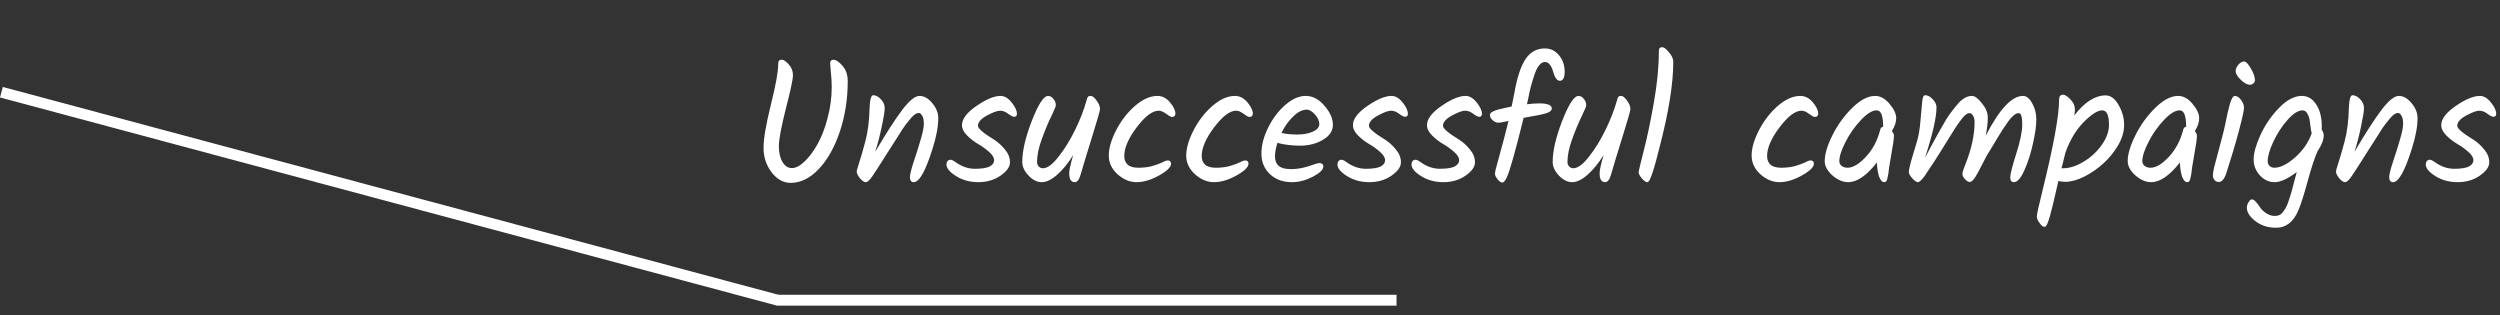
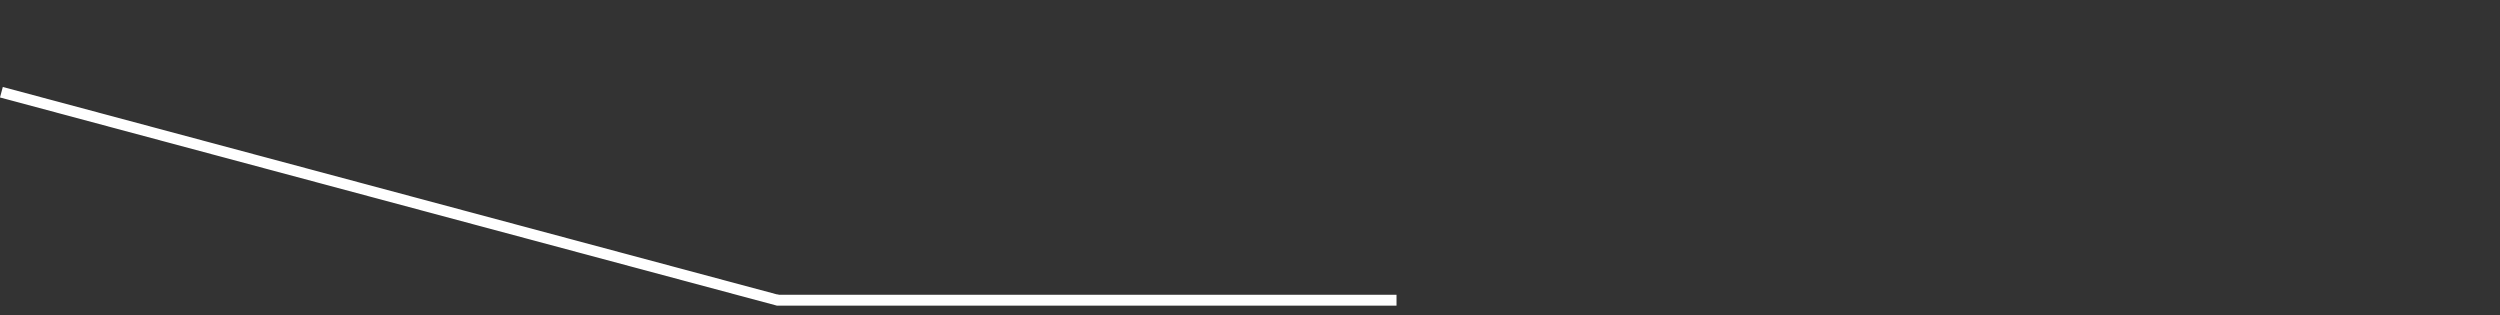
<svg xmlns="http://www.w3.org/2000/svg" width="230" height="29" viewBox="0 0 230 29" fill="none">
  <rect x="0" y="0" width="230" height="29" fill="#333333" stroke="none" />
  <rect x="128.479" y="28.119" width="57" height="1" transform="rotate(180 128.479 28.119)" fill="white" />
  <rect x="71.478" y="28.119" width="74" height="1" transform="rotate(-165 71.478 28.119)" fill="white" />
-   <path d="M71.591 5.976C71.591 5.795 71.612 5.672 71.655 5.608C71.697 5.533 71.793 5.496 71.943 5.496C72.103 5.496 72.311 5.64 72.567 5.928C72.823 6.205 72.951 6.536 72.951 6.92C72.951 7.293 72.732 8.323 72.295 10.008C71.868 11.693 71.655 12.84 71.655 13.448C71.655 14.045 71.767 14.531 71.991 14.904C72.215 15.277 72.503 15.464 72.855 15.464C73.207 15.464 73.596 15.261 74.023 14.856C74.449 14.451 74.844 13.923 75.207 13.272C75.58 12.611 75.889 11.811 76.135 10.872C76.391 9.923 76.519 8.968 76.519 8.008C76.519 7.56 76.492 7.112 76.439 6.664C76.396 6.216 76.375 5.939 76.375 5.832C76.375 5.608 76.471 5.496 76.663 5.496C76.908 5.496 77.191 5.683 77.511 6.056C77.831 6.419 77.991 6.888 77.991 7.464C77.991 9.107 77.751 10.648 77.271 12.088C76.791 13.528 76.145 14.68 75.335 15.544C74.524 16.397 73.66 16.824 72.743 16.824C72.071 16.824 71.484 16.499 70.983 15.848C70.492 15.197 70.247 14.451 70.247 13.608C70.247 12.765 70.471 11.443 70.919 9.64C71.367 7.827 71.591 6.605 71.591 5.976ZM80.513 13.976C81.537 12.237 82.369 10.947 83.009 10.104C83.66 9.251 84.188 8.824 84.593 8.824C85.009 8.824 85.399 9.043 85.761 9.48C86.135 9.917 86.321 10.381 86.321 10.872C86.321 11.64 86.145 12.579 85.793 13.688C85.153 15.736 84.577 16.76 84.065 16.76C83.831 16.76 83.713 16.6 83.713 16.28C83.713 16.056 83.825 15.603 84.049 14.92C84.284 14.227 84.497 13.549 84.689 12.888C84.892 12.216 84.993 11.715 84.993 11.384C84.993 11.043 84.94 10.792 84.833 10.632C84.737 10.472 84.636 10.392 84.529 10.392C84.433 10.392 84.332 10.424 84.225 10.488C84.119 10.552 83.996 10.659 83.857 10.808C83.729 10.957 83.607 11.107 83.489 11.256C83.372 11.395 83.223 11.597 83.041 11.864C82.871 12.131 82.727 12.36 82.609 12.552C82.492 12.733 82.321 13 82.097 13.352C81.873 13.704 81.703 13.971 81.585 14.152C81.468 14.333 81.313 14.579 81.121 14.888C80.929 15.197 80.775 15.437 80.657 15.608C80.551 15.779 80.428 15.965 80.289 16.168C80.023 16.563 79.809 16.76 79.649 16.76C79.5 16.76 79.324 16.643 79.121 16.408C78.919 16.163 78.817 15.949 78.817 15.768C78.817 15.715 78.855 15.571 78.929 15.336C79.132 14.717 79.356 13.955 79.601 13.048C79.847 12.131 79.98 11.091 80.001 9.928C80.033 9.149 80.145 8.76 80.337 8.76C80.572 8.76 80.807 8.883 81.041 9.128C81.276 9.373 81.393 9.645 81.393 9.944C81.393 10.232 81.303 10.797 81.121 11.64C80.951 12.472 80.748 13.251 80.513 13.976ZM92.052 8.824C92.415 8.824 92.757 9.027 93.076 9.432C93.397 9.827 93.556 10.173 93.556 10.472C93.556 10.653 93.471 10.744 93.3 10.744C93.183 10.744 93.002 10.653 92.757 10.472C92.511 10.28 92.26 10.184 92.004 10.184C91.749 10.184 91.343 10.333 90.788 10.632C90.245 10.931 89.972 11.245 89.972 11.576C89.972 11.821 90.463 12.243 91.445 12.84C91.818 13.075 92.154 13.379 92.453 13.752C92.762 14.115 92.916 14.509 92.916 14.936C92.916 15.352 92.623 15.763 92.037 16.168C91.46 16.563 90.783 16.76 90.004 16.76C89.237 16.76 88.554 16.573 87.957 16.2C87.37 15.827 87.076 15.475 87.076 15.144C87.076 15.005 87.109 14.899 87.172 14.824C87.247 14.739 87.338 14.696 87.445 14.696C87.551 14.696 87.701 14.765 87.892 14.904C88.469 15.32 89.066 15.528 89.684 15.528C90.314 15.528 90.767 15.459 91.044 15.32C91.322 15.171 91.46 14.979 91.46 14.744C91.46 14.499 91.306 14.243 90.996 13.976C90.687 13.699 90.346 13.453 89.972 13.24C89.61 13.027 89.274 12.765 88.965 12.456C88.655 12.147 88.501 11.832 88.501 11.512C88.501 10.947 88.943 10.36 89.829 9.752C90.725 9.133 91.466 8.824 92.052 8.824ZM99.953 9.272C99.996 9.101 100.038 8.984 100.081 8.92C100.124 8.856 100.214 8.824 100.353 8.824C100.502 8.824 100.678 8.963 100.881 9.24C101.094 9.517 101.201 9.784 101.201 10.04C101.201 10.179 100.966 11 100.497 12.504C100.028 14.008 99.665 15.203 99.409 16.088C99.281 16.536 99.1 16.76 98.865 16.76C98.726 16.76 98.609 16.701 98.513 16.584C98.417 16.467 98.369 16.253 98.369 15.944C98.369 15.635 98.492 15.075 98.737 14.264C98.289 14.989 97.804 15.587 97.281 16.056C96.758 16.525 96.278 16.76 95.841 16.76C95.414 16.76 95.009 16.557 94.625 16.152C94.241 15.747 94.049 15.331 94.049 14.904C94.049 13.891 94.342 12.627 94.929 11.112C95.526 9.587 96.022 8.824 96.417 8.824C96.609 8.824 96.774 8.915 96.913 9.096C97.062 9.267 97.137 9.464 97.137 9.688C97.137 9.784 96.993 10.131 96.705 10.728C96.417 11.315 96.129 12.008 95.841 12.808C95.553 13.597 95.409 14.291 95.409 14.888C95.409 15.059 95.462 15.203 95.569 15.32C95.676 15.427 95.804 15.48 95.953 15.48C96.358 15.48 96.838 15.123 97.393 14.408C97.958 13.693 98.47 12.861 98.929 11.912C99.388 10.963 99.729 10.083 99.953 9.272ZM104.568 16.76C103.949 16.76 103.368 16.52 102.824 16.04C102.28 15.549 102.008 14.973 102.008 14.312C102.008 13.64 102.232 12.867 102.68 11.992C103.128 11.117 103.704 10.371 104.408 9.752C105.123 9.133 105.816 8.824 106.488 8.824C106.925 8.824 107.309 9.021 107.64 9.416C107.971 9.811 108.136 10.157 108.136 10.456C108.136 10.541 108.109 10.616 108.056 10.68C108.003 10.733 107.923 10.76 107.816 10.76C107.72 10.76 107.544 10.664 107.288 10.472C107.032 10.28 106.803 10.184 106.6 10.184C106.024 10.184 105.352 10.691 104.584 11.704C103.816 12.717 103.432 13.603 103.432 14.36C103.432 14.691 103.533 14.952 103.736 15.144C103.949 15.336 104.285 15.432 104.744 15.432C105.213 15.432 105.64 15.379 106.024 15.272C106.419 15.155 106.723 15.043 106.936 14.936C107.149 14.819 107.315 14.76 107.432 14.76C107.635 14.76 107.736 14.861 107.736 15.064C107.736 15.373 107.363 15.736 106.616 16.152C105.88 16.557 105.197 16.76 104.568 16.76ZM111.693 16.76C111.074 16.76 110.493 16.52 109.949 16.04C109.405 15.549 109.133 14.973 109.133 14.312C109.133 13.64 109.357 12.867 109.805 11.992C110.253 11.117 110.829 10.371 111.533 9.752C112.248 9.133 112.941 8.824 113.613 8.824C114.05 8.824 114.434 9.021 114.765 9.416C115.096 9.811 115.261 10.157 115.261 10.456C115.261 10.541 115.234 10.616 115.181 10.68C115.128 10.733 115.048 10.76 114.941 10.76C114.845 10.76 114.669 10.664 114.413 10.472C114.157 10.28 113.928 10.184 113.725 10.184C113.149 10.184 112.477 10.691 111.709 11.704C110.941 12.717 110.557 13.603 110.557 14.36C110.557 14.691 110.658 14.952 110.861 15.144C111.074 15.336 111.41 15.432 111.869 15.432C112.338 15.432 112.765 15.379 113.149 15.272C113.544 15.155 113.848 15.043 114.061 14.936C114.274 14.819 114.44 14.76 114.557 14.76C114.76 14.76 114.861 14.861 114.861 15.064C114.861 15.373 114.488 15.736 113.741 16.152C113.005 16.557 112.322 16.76 111.693 16.76ZM122.626 11.48C122.626 12.045 122.317 12.509 121.698 12.872C121.09 13.224 120.397 13.4 119.618 13.4C118.85 13.4 118.151 13.315 117.522 13.144C117.373 13.613 117.298 14.035 117.298 14.408C117.298 14.771 117.41 15.053 117.634 15.256C117.869 15.459 118.247 15.56 118.77 15.56C119.303 15.56 119.847 15.469 120.402 15.288C120.967 15.096 121.277 15 121.33 15C121.607 15 121.746 15.107 121.746 15.32C121.746 15.608 121.421 15.923 120.77 16.264C120.119 16.595 119.485 16.76 118.866 16.76C118.034 16.76 117.357 16.515 116.834 16.024C116.311 15.523 116.05 14.893 116.05 14.136C116.05 13.379 116.253 12.589 116.658 11.768C117.063 10.936 117.586 10.237 118.226 9.672C118.866 9.107 119.501 8.824 120.13 8.824C120.759 8.824 121.33 9.123 121.842 9.72C122.365 10.317 122.626 10.904 122.626 11.48ZM120.21 10.088C119.815 10.088 119.405 10.296 118.978 10.712C118.551 11.117 118.189 11.624 117.89 12.232C118.317 12.328 118.802 12.376 119.346 12.376C119.89 12.376 120.365 12.291 120.77 12.12C121.175 11.939 121.378 11.704 121.378 11.416C121.378 11.128 121.245 10.835 120.978 10.536C120.722 10.237 120.466 10.088 120.21 10.088ZM128.021 8.824C128.384 8.824 128.725 9.027 129.045 9.432C129.365 9.827 129.525 10.173 129.525 10.472C129.525 10.653 129.44 10.744 129.269 10.744C129.152 10.744 128.971 10.653 128.725 10.472C128.48 10.28 128.229 10.184 127.973 10.184C127.717 10.184 127.312 10.333 126.757 10.632C126.213 10.931 125.941 11.245 125.941 11.576C125.941 11.821 126.432 12.243 127.413 12.84C127.787 13.075 128.123 13.379 128.421 13.752C128.731 14.115 128.885 14.509 128.885 14.936C128.885 15.352 128.592 15.763 128.005 16.168C127.429 16.563 126.752 16.76 125.973 16.76C125.205 16.76 124.523 16.573 123.925 16.2C123.339 15.827 123.045 15.475 123.045 15.144C123.045 15.005 123.077 14.899 123.141 14.824C123.216 14.739 123.307 14.696 123.413 14.696C123.52 14.696 123.669 14.765 123.861 14.904C124.437 15.32 125.035 15.528 125.653 15.528C126.283 15.528 126.736 15.459 127.013 15.32C127.291 15.171 127.429 14.979 127.429 14.744C127.429 14.499 127.275 14.243 126.965 13.976C126.656 13.699 126.315 13.453 125.941 13.24C125.579 13.027 125.243 12.765 124.933 12.456C124.624 12.147 124.469 11.832 124.469 11.512C124.469 10.947 124.912 10.36 125.797 9.752C126.693 9.133 127.435 8.824 128.021 8.824ZM134.834 8.824C135.196 8.824 135.538 9.027 135.858 9.432C136.178 9.827 136.338 10.173 136.338 10.472C136.338 10.653 136.252 10.744 136.082 10.744C135.964 10.744 135.783 10.653 135.538 10.472C135.292 10.28 135.042 10.184 134.786 10.184C134.53 10.184 134.124 10.333 133.57 10.632C133.026 10.931 132.754 11.245 132.754 11.576C132.754 11.821 133.244 12.243 134.226 12.84C134.599 13.075 134.935 13.379 135.234 13.752C135.543 14.115 135.698 14.509 135.698 14.936C135.698 15.352 135.404 15.763 134.818 16.168C134.242 16.563 133.564 16.76 132.786 16.76C132.018 16.76 131.335 16.573 130.738 16.2C130.151 15.827 129.858 15.475 129.858 15.144C129.858 15.005 129.89 14.899 129.954 14.824C130.028 14.739 130.119 14.696 130.226 14.696C130.332 14.696 130.482 14.765 130.674 14.904C131.25 15.32 131.847 15.528 132.466 15.528C133.095 15.528 133.548 15.459 133.826 15.32C134.103 15.171 134.242 14.979 134.242 14.744C134.242 14.499 134.087 14.243 133.778 13.976C133.468 13.699 133.127 13.453 132.754 13.24C132.391 13.027 132.055 12.765 131.746 12.456C131.436 12.147 131.282 11.832 131.282 11.512C131.282 10.947 131.724 10.36 132.61 9.752C133.506 9.133 134.247 8.824 134.834 8.824ZM138.222 16.792C138.084 16.792 137.934 16.691 137.774 16.488C137.614 16.285 137.534 16.12 137.534 15.992C137.534 15.864 137.588 15.613 137.694 15.24C138.228 13.32 138.59 11.949 138.782 11.128C138.324 11.235 138.009 11.288 137.838 11.288C137.668 11.288 137.497 11.213 137.326 11.064C137.156 10.915 137.07 10.749 137.07 10.568C137.07 10.387 137.31 10.227 137.79 10.088C138.409 9.939 138.836 9.843 139.07 9.8C139.177 9.288 139.257 8.893 139.31 8.616C139.566 7.144 139.913 6.083 140.35 5.432C140.788 4.781 141.38 4.456 142.126 4.456C142.66 4.456 143.097 4.669 143.438 5.096C143.78 5.512 143.95 6.008 143.95 6.584C143.95 7.149 143.801 7.432 143.502 7.432C143.246 7.432 143.038 7.144 142.878 6.568C142.825 6.355 142.734 6.157 142.606 5.976C142.478 5.795 142.324 5.704 142.142 5.704C141.961 5.704 141.796 5.789 141.646 5.96C141.497 6.12 141.364 6.355 141.246 6.664C140.937 7.528 140.724 8.317 140.606 9.032L140.478 9.592C140.873 9.539 141.262 9.512 141.646 9.512C142.041 9.512 142.324 9.555 142.494 9.64C142.676 9.725 142.766 9.832 142.766 9.96C142.766 10.163 142.59 10.317 142.238 10.424C141.886 10.531 141.198 10.669 140.174 10.84C139.417 13.912 138.9 15.741 138.622 16.328C138.473 16.637 138.34 16.792 138.222 16.792ZM148.75 9.272C148.793 9.101 148.835 8.984 148.878 8.92C148.921 8.856 149.011 8.824 149.15 8.824C149.299 8.824 149.475 8.963 149.678 9.24C149.891 9.517 149.998 9.784 149.998 10.04C149.998 10.179 149.763 11 149.294 12.504C148.825 14.008 148.462 15.203 148.206 16.088C148.078 16.536 147.897 16.76 147.662 16.76C147.523 16.76 147.406 16.701 147.31 16.584C147.214 16.467 147.166 16.253 147.166 15.944C147.166 15.635 147.289 15.075 147.534 14.264C147.086 14.989 146.601 15.587 146.078 16.056C145.555 16.525 145.075 16.76 144.638 16.76C144.211 16.76 143.806 16.557 143.422 16.152C143.038 15.747 142.846 15.331 142.846 14.904C142.846 13.891 143.139 12.627 143.726 11.112C144.323 9.587 144.819 8.824 145.214 8.824C145.406 8.824 145.571 8.915 145.71 9.096C145.859 9.267 145.934 9.464 145.934 9.688C145.934 9.784 145.79 10.131 145.502 10.728C145.214 11.315 144.926 12.008 144.638 12.808C144.35 13.597 144.206 14.291 144.206 14.888C144.206 15.059 144.259 15.203 144.366 15.32C144.473 15.427 144.601 15.48 144.75 15.48C145.155 15.48 145.635 15.123 146.19 14.408C146.755 13.693 147.267 12.861 147.726 11.912C148.185 10.963 148.526 10.083 148.75 9.272ZM153.941 5.688C153.941 7.693 153.525 10.296 152.693 13.496C152.16 15.672 151.786 16.76 151.573 16.76C151.424 16.76 151.248 16.643 151.045 16.408C150.853 16.173 150.757 15.992 150.757 15.864C150.757 15.736 150.912 15.075 151.221 13.88C151.53 12.685 151.84 11.219 152.149 9.48C152.458 7.731 152.613 6.157 152.613 4.76C152.613 4.611 152.634 4.504 152.677 4.44C152.72 4.376 152.81 4.344 152.949 4.344C153.088 4.344 153.285 4.499 153.541 4.808C153.808 5.107 153.941 5.4 153.941 5.688ZM163.709 16.76C163.09 16.76 162.509 16.52 161.965 16.04C161.421 15.549 161.149 14.973 161.149 14.312C161.149 13.64 161.373 12.867 161.821 11.992C162.269 11.117 162.845 10.371 163.549 9.752C164.263 9.133 164.957 8.824 165.629 8.824C166.066 8.824 166.45 9.021 166.781 9.416C167.111 9.811 167.277 10.157 167.277 10.456C167.277 10.541 167.25 10.616 167.197 10.68C167.143 10.733 167.063 10.76 166.957 10.76C166.861 10.76 166.685 10.664 166.429 10.472C166.173 10.28 165.943 10.184 165.741 10.184C165.165 10.184 164.493 10.691 163.725 11.704C162.957 12.717 162.573 13.603 162.573 14.36C162.573 14.691 162.674 14.952 162.877 15.144C163.09 15.336 163.426 15.432 163.885 15.432C164.354 15.432 164.781 15.379 165.165 15.272C165.559 15.155 165.863 15.043 166.077 14.936C166.29 14.819 166.455 14.76 166.573 14.76C166.775 14.76 166.877 14.861 166.877 15.064C166.877 15.373 166.503 15.736 165.757 16.152C165.021 16.557 164.338 16.76 163.709 16.76ZM172.514 8.824C172.994 8.824 173.436 9.069 173.842 9.56C174.247 10.04 174.45 10.477 174.45 10.872C174.45 11.256 174.316 11.651 174.05 12.056C174.178 12.216 174.242 12.355 174.242 12.472C174.242 12.771 174.172 13.283 174.034 14.008C173.906 14.733 173.826 15.208 173.794 15.432C173.772 15.656 173.751 15.837 173.73 15.976C173.708 16.104 173.682 16.232 173.65 16.36C173.607 16.627 173.511 16.76 173.362 16.76C173.17 16.76 173.01 16.595 172.882 16.264C172.764 15.923 172.695 15.485 172.674 14.952C171.724 16.157 170.844 16.76 170.034 16.76C169.543 16.76 169.058 16.552 168.578 16.136C168.108 15.709 167.874 15.272 167.874 14.824C167.874 14.184 168.108 13.395 168.578 12.456C169.047 11.507 169.655 10.664 170.402 9.928C171.148 9.192 171.852 8.824 172.514 8.824ZM173.25 11.64C173.25 10.648 173.052 10.152 172.658 10.152C172.242 10.152 171.756 10.451 171.202 11.048C170.647 11.635 170.178 12.301 169.794 13.048C169.41 13.795 169.218 14.387 169.218 14.824C169.218 15.005 169.292 15.155 169.442 15.272C169.591 15.379 169.767 15.432 169.97 15.432C170.471 15.432 171.036 15.096 171.666 14.424C172.295 13.741 172.732 12.915 172.978 11.944C173.01 11.784 173.1 11.688 173.25 11.656V11.64ZM186.11 8.824C186.43 8.824 186.712 9.048 186.958 9.496C187.214 9.933 187.342 10.435 187.342 11C187.342 11.555 187.24 12.28 187.038 13.176C186.846 14.072 186.584 14.893 186.254 15.64C185.923 16.387 185.598 16.76 185.278 16.76C185.054 16.76 184.942 16.616 184.942 16.328C184.942 16.029 185.123 15.309 185.486 14.168C185.859 13.016 186.046 12.104 186.046 11.432C186.046 10.749 185.939 10.408 185.726 10.408C185.459 10.408 185.15 10.643 184.798 11.112C184.456 11.581 184.088 12.147 183.694 12.808C183.299 13.469 183.086 13.827 183.054 13.88C183.022 13.923 182.979 13.987 182.926 14.072C182.883 14.157 182.83 14.248 182.766 14.344C182.712 14.44 182.563 14.728 182.318 15.208C182.083 15.688 181.875 16.067 181.694 16.344C181.512 16.611 181.352 16.744 181.214 16.744C181.086 16.744 180.942 16.659 180.782 16.488C180.622 16.317 180.542 16.157 180.542 16.008C180.542 15.859 180.638 15.549 180.83 15.08C181.384 13.693 181.662 12.403 181.662 11.208C181.662 10.984 181.614 10.797 181.518 10.648C181.422 10.488 181.315 10.408 181.198 10.408C181.08 10.408 180.958 10.461 180.83 10.568C180.702 10.664 180.542 10.845 180.35 11.112C180.158 11.368 179.987 11.613 179.838 11.848C179.688 12.083 179.459 12.451 179.15 12.952C178.851 13.443 178.622 13.811 178.462 14.056C178.312 14.291 178.136 14.568 177.934 14.888C177.731 15.197 177.571 15.437 177.454 15.608C177.347 15.779 177.224 15.965 177.086 16.168C176.798 16.563 176.584 16.76 176.446 16.76C176.318 16.76 176.147 16.643 175.934 16.408C175.72 16.163 175.614 15.981 175.614 15.864C175.614 15.736 175.635 15.581 175.678 15.4C175.72 15.219 175.763 15.043 175.806 14.872C175.859 14.701 175.934 14.451 176.03 14.12C176.136 13.779 176.254 13.384 176.382 12.936C176.52 12.477 176.622 11.853 176.686 11.064C176.76 10.264 176.814 9.683 176.846 9.32C176.878 8.947 176.968 8.76 177.118 8.76C177.352 8.76 177.582 8.883 177.806 9.128C178.04 9.373 178.158 9.619 178.158 9.864C178.158 10.803 177.806 12.349 177.102 14.504C178.296 12.264 179.048 10.936 179.358 10.52C179.667 10.104 179.934 9.768 180.158 9.512C180.574 9.053 180.995 8.824 181.422 8.824C181.678 8.824 181.982 9.048 182.334 9.496C182.696 9.933 182.878 10.376 182.878 10.824C182.878 11.272 182.814 11.827 182.686 12.488C183.944 10.045 185.086 8.824 186.11 8.824ZM193.724 8.776C194.183 8.776 194.577 9.069 194.908 9.656C195.249 10.243 195.42 10.851 195.42 11.48C195.42 12.099 195.239 12.723 194.876 13.352C194.513 13.971 194.065 14.525 193.532 15.016C192.999 15.507 192.407 15.917 191.756 16.248C191.116 16.568 190.524 16.728 189.98 16.728C189.767 16.728 189.564 16.701 189.372 16.648C189.329 16.829 189.255 17.155 189.148 17.624C189.041 18.093 188.951 18.483 188.876 18.792C188.801 19.101 188.716 19.432 188.62 19.784C188.428 20.509 188.257 20.872 188.108 20.872C187.959 20.872 187.804 20.755 187.644 20.52C187.473 20.296 187.388 20.093 187.388 19.912C187.388 19.731 187.559 18.952 187.9 17.576C188.924 13.427 189.436 10.632 189.436 9.192C189.436 8.872 189.553 8.712 189.788 8.712C189.98 8.712 190.209 8.856 190.476 9.144C190.753 9.421 190.892 9.731 190.892 10.072C190.892 10.243 190.871 10.429 190.828 10.632C191.777 9.395 192.743 8.776 193.724 8.776ZM189.82 15.48C190.385 15.48 190.993 15.288 191.644 14.904C192.305 14.52 192.865 14.013 193.324 13.384C193.793 12.744 194.028 12.109 194.028 11.48C194.028 10.595 193.82 10.152 193.404 10.152C192.988 10.152 192.423 10.509 191.708 11.224C191.004 11.939 190.444 12.867 190.028 14.008L189.66 15.48H189.82ZM200.389 8.824C200.869 8.824 201.311 9.069 201.717 9.56C202.122 10.04 202.325 10.477 202.325 10.872C202.325 11.256 202.191 11.651 201.925 12.056C202.053 12.216 202.117 12.355 202.117 12.472C202.117 12.771 202.047 13.283 201.909 14.008C201.781 14.733 201.701 15.208 201.669 15.432C201.647 15.656 201.626 15.837 201.605 15.976C201.583 16.104 201.557 16.232 201.525 16.36C201.482 16.627 201.386 16.76 201.237 16.76C201.045 16.76 200.885 16.595 200.757 16.264C200.639 15.923 200.57 15.485 200.549 14.952C199.599 16.157 198.719 16.76 197.909 16.76C197.418 16.76 196.933 16.552 196.453 16.136C195.983 15.709 195.749 15.272 195.749 14.824C195.749 14.184 195.983 13.395 196.453 12.456C196.922 11.507 197.53 10.664 198.277 9.928C199.023 9.192 199.727 8.824 200.389 8.824ZM201.125 11.64C201.125 10.648 200.927 10.152 200.533 10.152C200.117 10.152 199.631 10.451 199.077 11.048C198.522 11.635 198.053 12.301 197.669 13.048C197.285 13.795 197.093 14.387 197.093 14.824C197.093 15.005 197.167 15.155 197.317 15.272C197.466 15.379 197.642 15.432 197.845 15.432C198.346 15.432 198.911 15.096 199.541 14.424C200.17 13.741 200.607 12.915 200.853 11.944C200.885 11.784 200.975 11.688 201.125 11.656V11.64ZM205.681 6.552C205.681 6.339 205.766 6.136 205.937 5.944C206.107 5.752 206.278 5.656 206.449 5.656C206.63 5.656 206.843 5.875 207.089 6.312C207.334 6.739 207.457 7.096 207.457 7.384C207.457 7.491 207.409 7.587 207.313 7.672C207.217 7.757 207.115 7.8 207.009 7.8C206.753 7.8 206.465 7.645 206.145 7.336C205.835 7.027 205.681 6.765 205.681 6.552ZM205.601 8.824C205.803 8.824 205.995 8.947 206.177 9.192C206.358 9.437 206.449 9.677 206.449 9.912C206.449 10.147 206.294 10.851 205.985 12.024C205.675 13.187 205.286 14.493 204.817 15.944C204.635 16.477 204.406 16.744 204.129 16.744C203.979 16.744 203.851 16.685 203.745 16.568C203.638 16.44 203.585 16.301 203.585 16.152C203.585 15.992 203.622 15.747 203.697 15.416C203.782 15.075 203.899 14.627 204.049 14.072C204.209 13.507 204.331 13.048 204.417 12.696C204.513 12.344 204.609 11.949 204.705 11.512C204.801 11.064 204.875 10.707 204.929 10.44C204.993 10.163 205.062 9.885 205.137 9.608C205.286 9.085 205.441 8.824 205.601 8.824ZM213.781 12.44C213.781 12.867 213.595 13.352 213.221 13.896C212.933 14.547 212.624 15.485 212.293 16.712C211.963 17.928 211.685 18.797 211.461 19.32C211.013 20.408 210.325 20.952 209.397 20.952C208.64 20.952 208 20.744 207.477 20.328C206.965 19.923 206.709 19.517 206.709 19.112C206.709 18.941 206.763 18.771 206.869 18.6C206.965 18.429 207.067 18.344 207.173 18.344C207.291 18.344 207.419 18.424 207.557 18.584C207.696 18.744 207.824 18.915 207.941 19.096C208.069 19.288 208.256 19.464 208.501 19.624C208.757 19.784 209.003 19.864 209.237 19.864C209.472 19.864 209.648 19.827 209.765 19.752C209.883 19.688 209.995 19.576 210.101 19.416C210.208 19.267 210.299 19.112 210.373 18.952C210.448 18.803 210.528 18.584 210.613 18.296C210.709 18.019 210.784 17.779 210.837 17.576C210.891 17.373 210.965 17.091 211.061 16.728C211.157 16.355 211.237 16.056 211.301 15.832C210.469 16.451 209.792 16.76 209.269 16.76C208.747 16.76 208.293 16.552 207.909 16.136C207.525 15.709 207.333 15.219 207.333 14.664C207.333 14.099 207.541 13.352 207.957 12.424C208.384 11.496 208.955 10.664 209.669 9.928C210.384 9.192 211.083 8.824 211.765 8.824C212.203 8.824 212.571 8.989 212.869 9.32C213.36 9.864 213.605 10.637 213.605 11.64C213.605 11.768 213.6 11.859 213.589 11.912C213.717 12.093 213.781 12.269 213.781 12.44ZM208.629 14.824C208.629 15.005 208.688 15.155 208.805 15.272C208.923 15.379 209.072 15.432 209.253 15.432C209.787 15.432 210.416 15.117 211.141 14.488C211.867 13.848 212.379 13.107 212.677 12.264C212.635 12.125 212.597 11.912 212.565 11.624C212.533 11.336 212.501 11.107 212.469 10.936C212.437 10.765 212.368 10.595 212.261 10.424C212.155 10.243 212.016 10.152 211.845 10.152C211.429 10.152 210.96 10.451 210.437 11.048C209.915 11.645 209.483 12.312 209.141 13.048C208.8 13.784 208.629 14.376 208.629 14.824ZM216.607 13.976C217.631 12.237 218.463 10.947 219.103 10.104C219.754 9.251 220.282 8.824 220.687 8.824C221.103 8.824 221.492 9.043 221.855 9.48C222.228 9.917 222.415 10.381 222.415 10.872C222.415 11.64 222.239 12.579 221.887 13.688C221.247 15.736 220.671 16.76 220.159 16.76C219.924 16.76 219.807 16.6 219.807 16.28C219.807 16.056 219.919 15.603 220.143 14.92C220.378 14.227 220.591 13.549 220.783 12.888C220.986 12.216 221.087 11.715 221.087 11.384C221.087 11.043 221.034 10.792 220.927 10.632C220.831 10.472 220.73 10.392 220.623 10.392C220.527 10.392 220.426 10.424 220.319 10.488C220.212 10.552 220.09 10.659 219.951 10.808C219.823 10.957 219.7 11.107 219.583 11.256C219.466 11.395 219.316 11.597 219.135 11.864C218.964 12.131 218.82 12.36 218.703 12.552C218.586 12.733 218.415 13 218.191 13.352C217.967 13.704 217.796 13.971 217.679 14.152C217.562 14.333 217.407 14.579 217.215 14.888C217.023 15.197 216.868 15.437 216.751 15.608C216.644 15.779 216.522 15.965 216.383 16.168C216.116 16.563 215.903 16.76 215.743 16.76C215.594 16.76 215.418 16.643 215.215 16.408C215.012 16.163 214.911 15.949 214.911 15.768C214.911 15.715 214.948 15.571 215.023 15.336C215.226 14.717 215.45 13.955 215.695 13.048C215.94 12.131 216.074 11.091 216.095 9.928C216.127 9.149 216.239 8.76 216.431 8.76C216.666 8.76 216.9 8.883 217.135 9.128C217.37 9.373 217.487 9.645 217.487 9.944C217.487 10.232 217.396 10.797 217.215 11.64C217.044 12.472 216.842 13.251 216.607 13.976ZM228.146 8.824C228.509 8.824 228.85 9.027 229.17 9.432C229.49 9.827 229.65 10.173 229.65 10.472C229.65 10.653 229.565 10.744 229.394 10.744C229.277 10.744 229.096 10.653 228.85 10.472C228.605 10.28 228.354 10.184 228.098 10.184C227.842 10.184 227.437 10.333 226.882 10.632C226.338 10.931 226.066 11.245 226.066 11.576C226.066 11.821 226.557 12.243 227.538 12.84C227.912 13.075 228.248 13.379 228.546 13.752C228.856 14.115 229.01 14.509 229.01 14.936C229.01 15.352 228.717 15.763 228.13 16.168C227.554 16.563 226.877 16.76 226.098 16.76C225.33 16.76 224.648 16.573 224.05 16.2C223.464 15.827 223.17 15.475 223.17 15.144C223.17 15.005 223.202 14.899 223.266 14.824C223.341 14.739 223.432 14.696 223.538 14.696C223.645 14.696 223.794 14.765 223.986 14.904C224.562 15.32 225.16 15.528 225.778 15.528C226.408 15.528 226.861 15.459 227.138 15.32C227.416 15.171 227.554 14.979 227.554 14.744C227.554 14.499 227.4 14.243 227.09 13.976C226.781 13.699 226.44 13.453 226.066 13.24C225.704 13.027 225.368 12.765 225.058 12.456C224.749 12.147 224.594 11.832 224.594 11.512C224.594 10.947 225.037 10.36 225.922 9.752C226.818 9.133 227.56 8.824 228.146 8.824Z" fill="white" />
</svg>